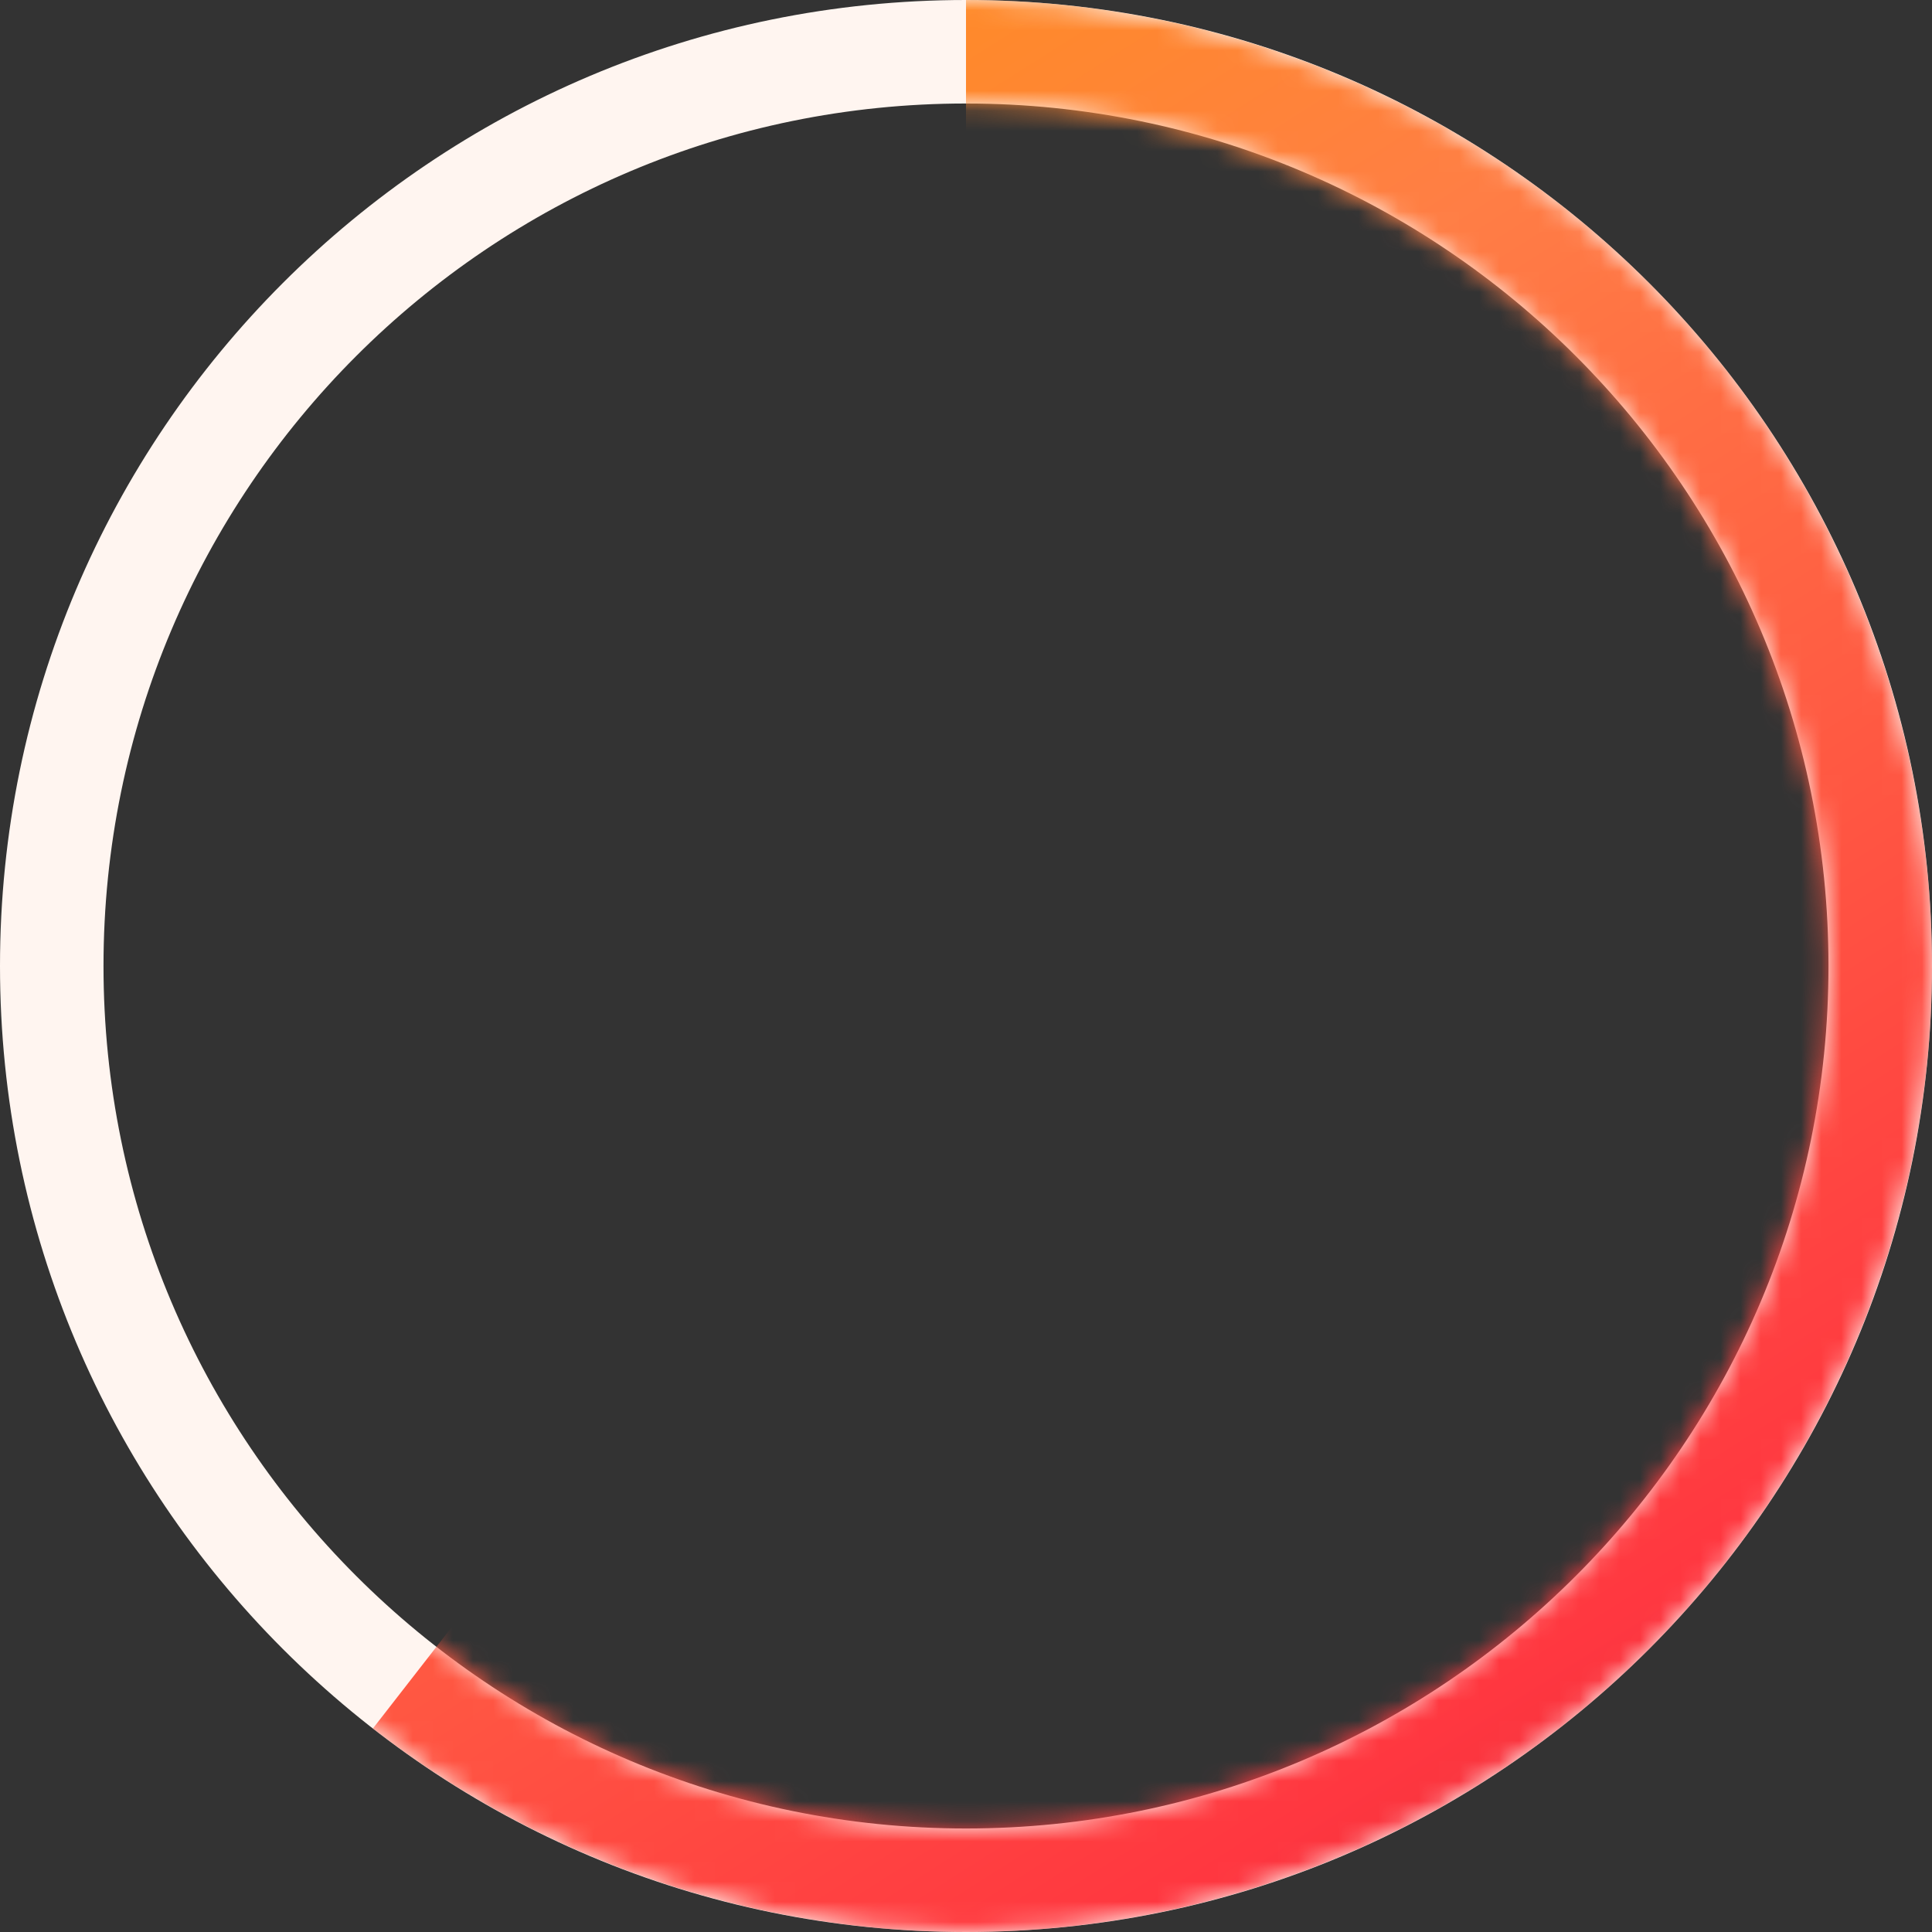
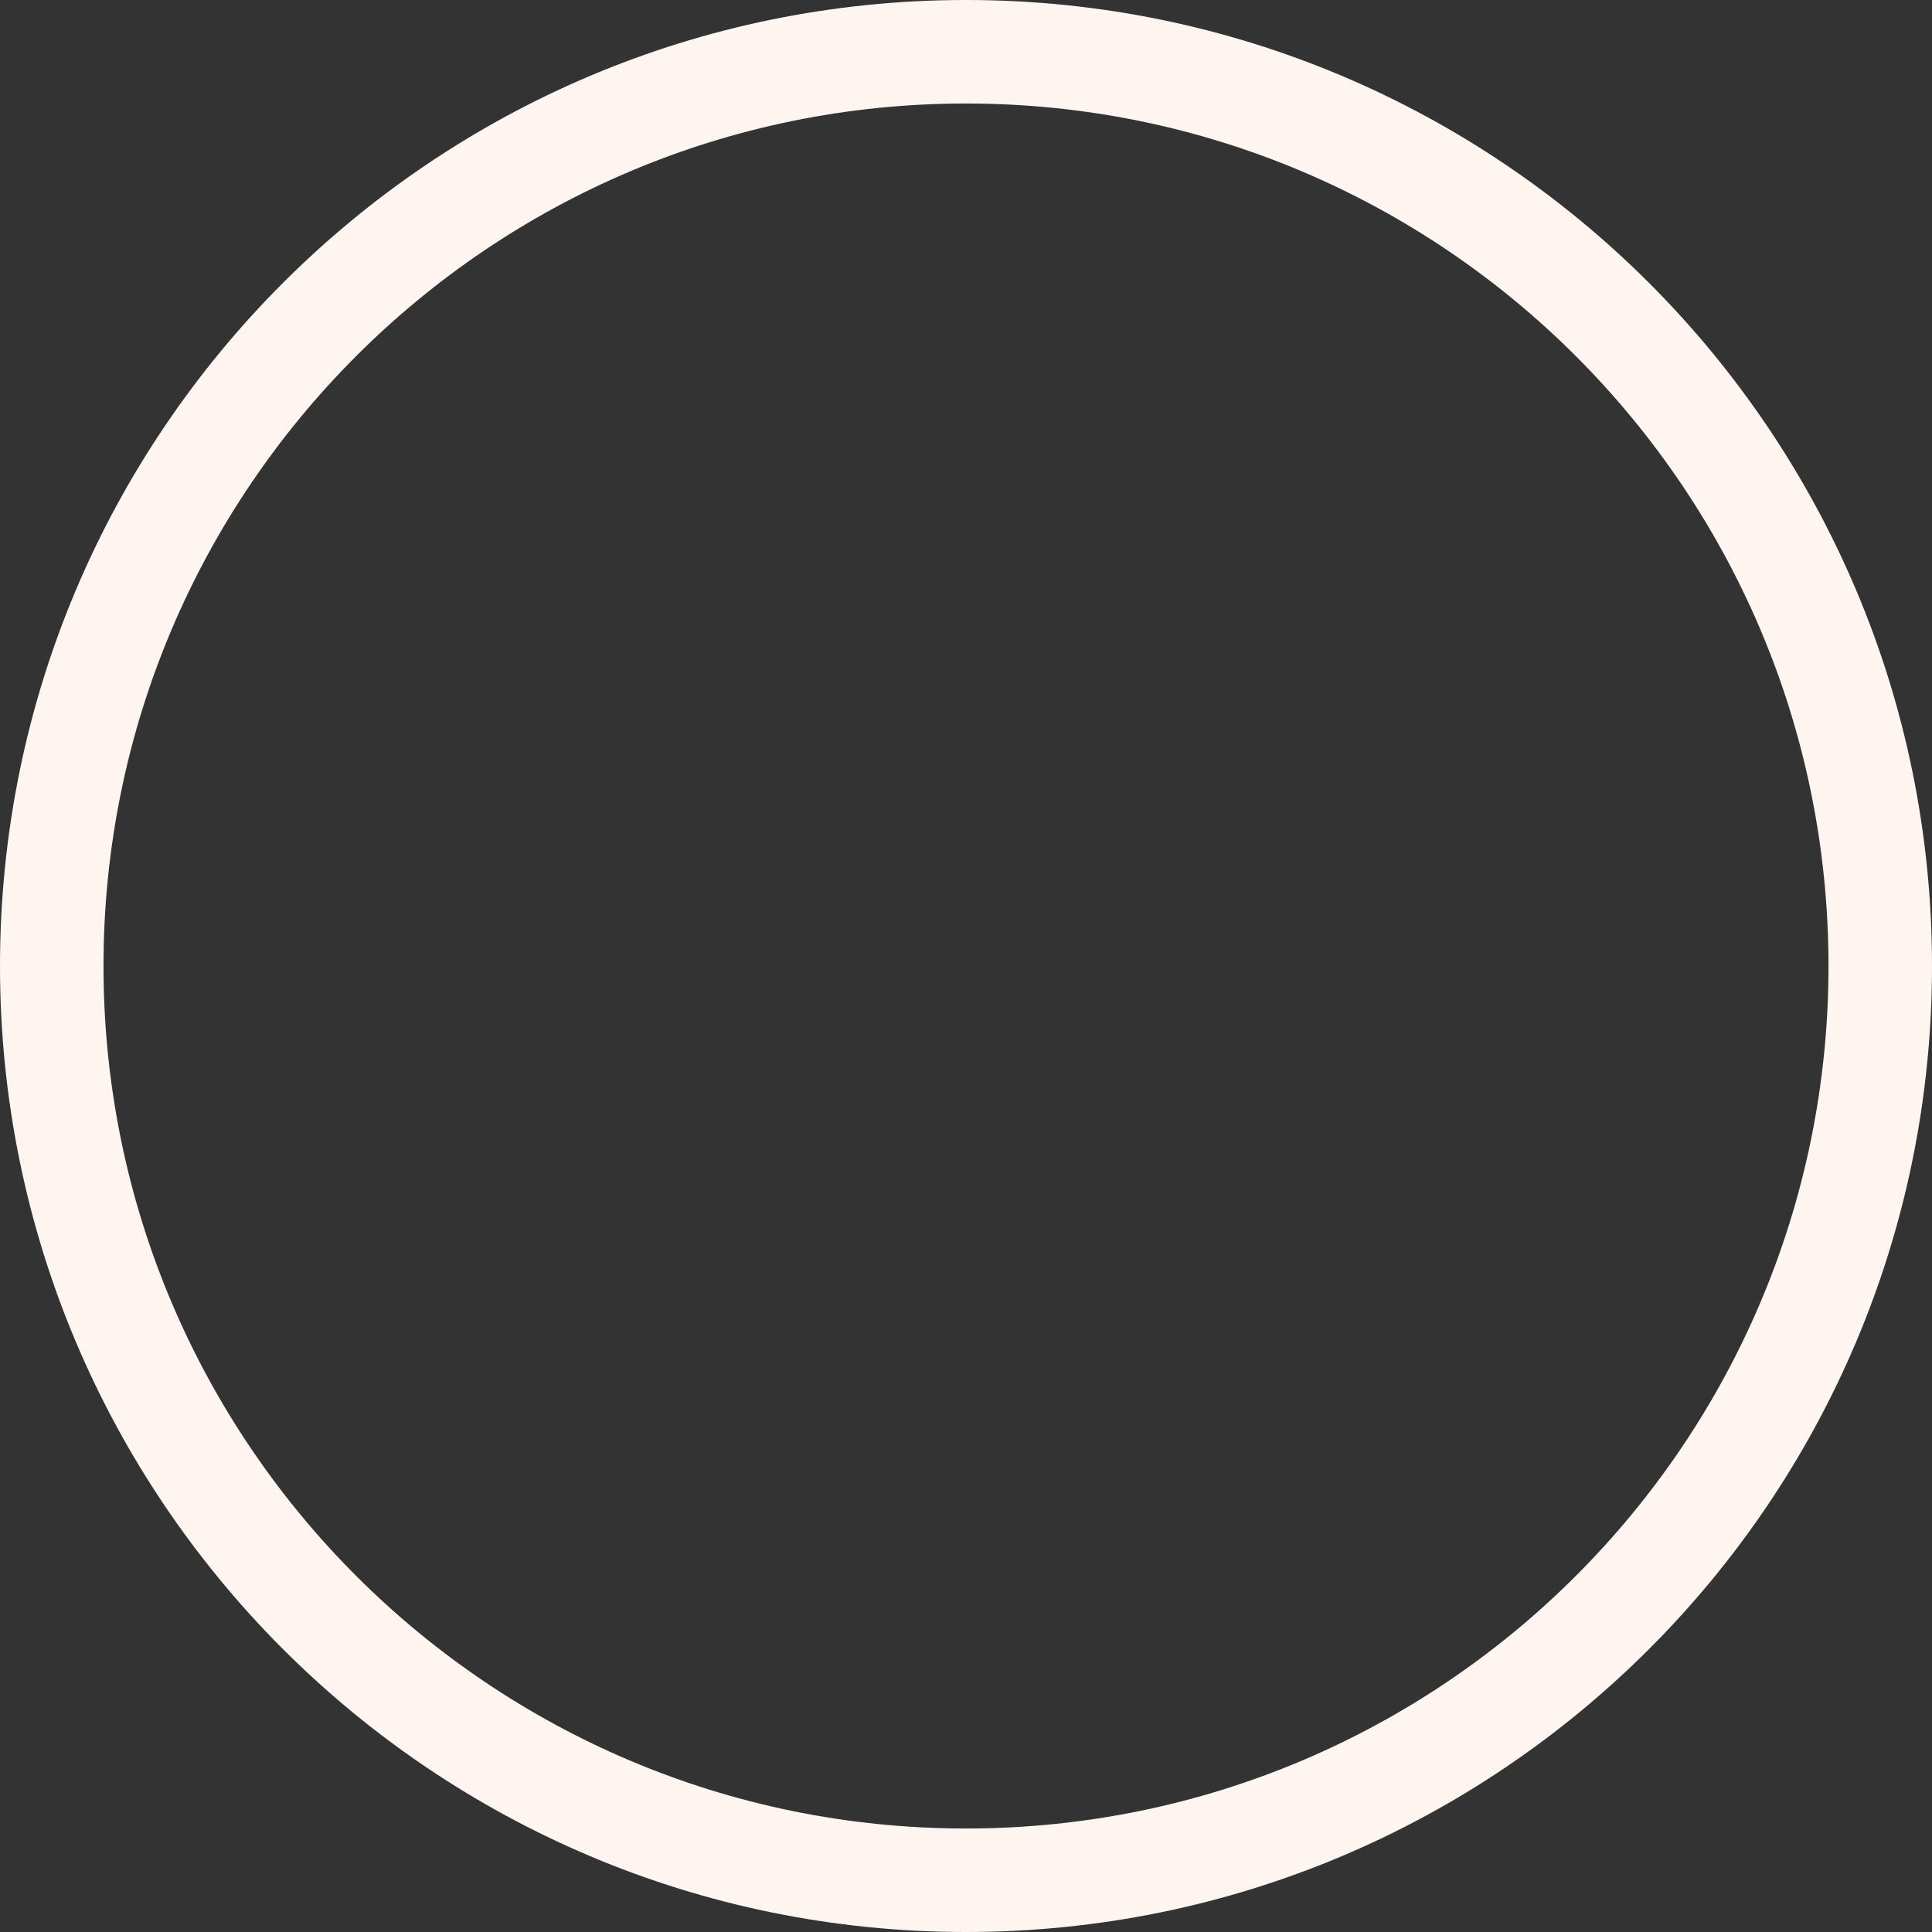
<svg xmlns="http://www.w3.org/2000/svg" width="96" height="96" viewBox="0 0 96 96" fill="none">
  <rect x="0" y="0" width="96" height="96" fill="#333333" stroke="none" />
  <path d="M90.857 48C90.857 24.331 71.669 5.143 48 5.143C24.331 5.143 5.143 24.331 5.143 48C5.143 71.669 24.331 90.857 48 90.857V96C21.49 96 0 74.51 0 48C0 21.49 21.49 0 48 0C74.51 0 96 21.49 96 48C96 74.51 74.51 96 48 96V90.857C71.669 90.857 90.857 71.669 90.857 48Z" fill="#FFF5F0" />
  <mask id="mask0_6203_349" style="mask-type:alpha" maskUnits="userSpaceOnUse" x="0" y="0" width="96" height="96">
-     <path d="M90.857 48C90.857 24.331 71.669 5.143 48 5.143C24.331 5.143 5.143 24.331 5.143 48C5.143 71.669 24.331 90.857 48 90.857V96C21.49 96 0 74.51 0 48C0 21.49 21.49 0 48 0C74.51 0 96 21.49 96 48C96 74.51 74.51 96 48 96V90.857C71.669 90.857 90.857 71.669 90.857 48Z" fill="#FFF5F0" />
-   </mask>
+     </mask>
  <g mask="url(#mask0_6203_349)">
-     <path d="M48 0C55.641 9.11227e-08 63.172 1.824 69.967 5.321C76.761 8.818 82.622 13.887 87.063 20.105C91.503 26.324 94.395 33.513 95.498 41.075C96.6 48.636 95.882 56.351 93.401 63.579C90.921 70.807 86.751 77.338 81.239 82.629C75.726 87.921 69.029 91.82 61.706 94.002C54.383 96.183 46.644 96.585 39.135 95.174C31.625 93.763 24.56 90.579 18.529 85.887L26.093 76.162C30.577 79.65 35.828 82.017 41.41 83.066C46.992 84.115 52.745 83.816 58.188 82.194C63.632 80.572 68.609 77.674 72.707 73.741C76.805 69.808 79.904 64.953 81.748 59.58C83.591 54.208 84.126 48.473 83.306 42.852C82.487 37.231 80.337 31.888 77.036 27.265C73.735 22.643 69.379 18.875 64.328 16.276C59.278 13.677 53.68 12.32 48 12.32V0Z" fill="url(#paint0_linear_6203_349)" />
-   </g>
+     </g>
  <defs>
    <linearGradient id="paint0_linear_6203_349" x1="8.404" y1="-14.398" x2="93.031" y2="118.964" gradientUnits="userSpaceOnUse">
      <stop stop-color="#FF9C00" />
      <stop offset="0.35" stop-color="#FF7E45" />
      <stop offset="0.75" stop-color="#FF3740" />
      <stop offset="1" stop-color="#C02030" />
    </linearGradient>
  </defs>
</svg>